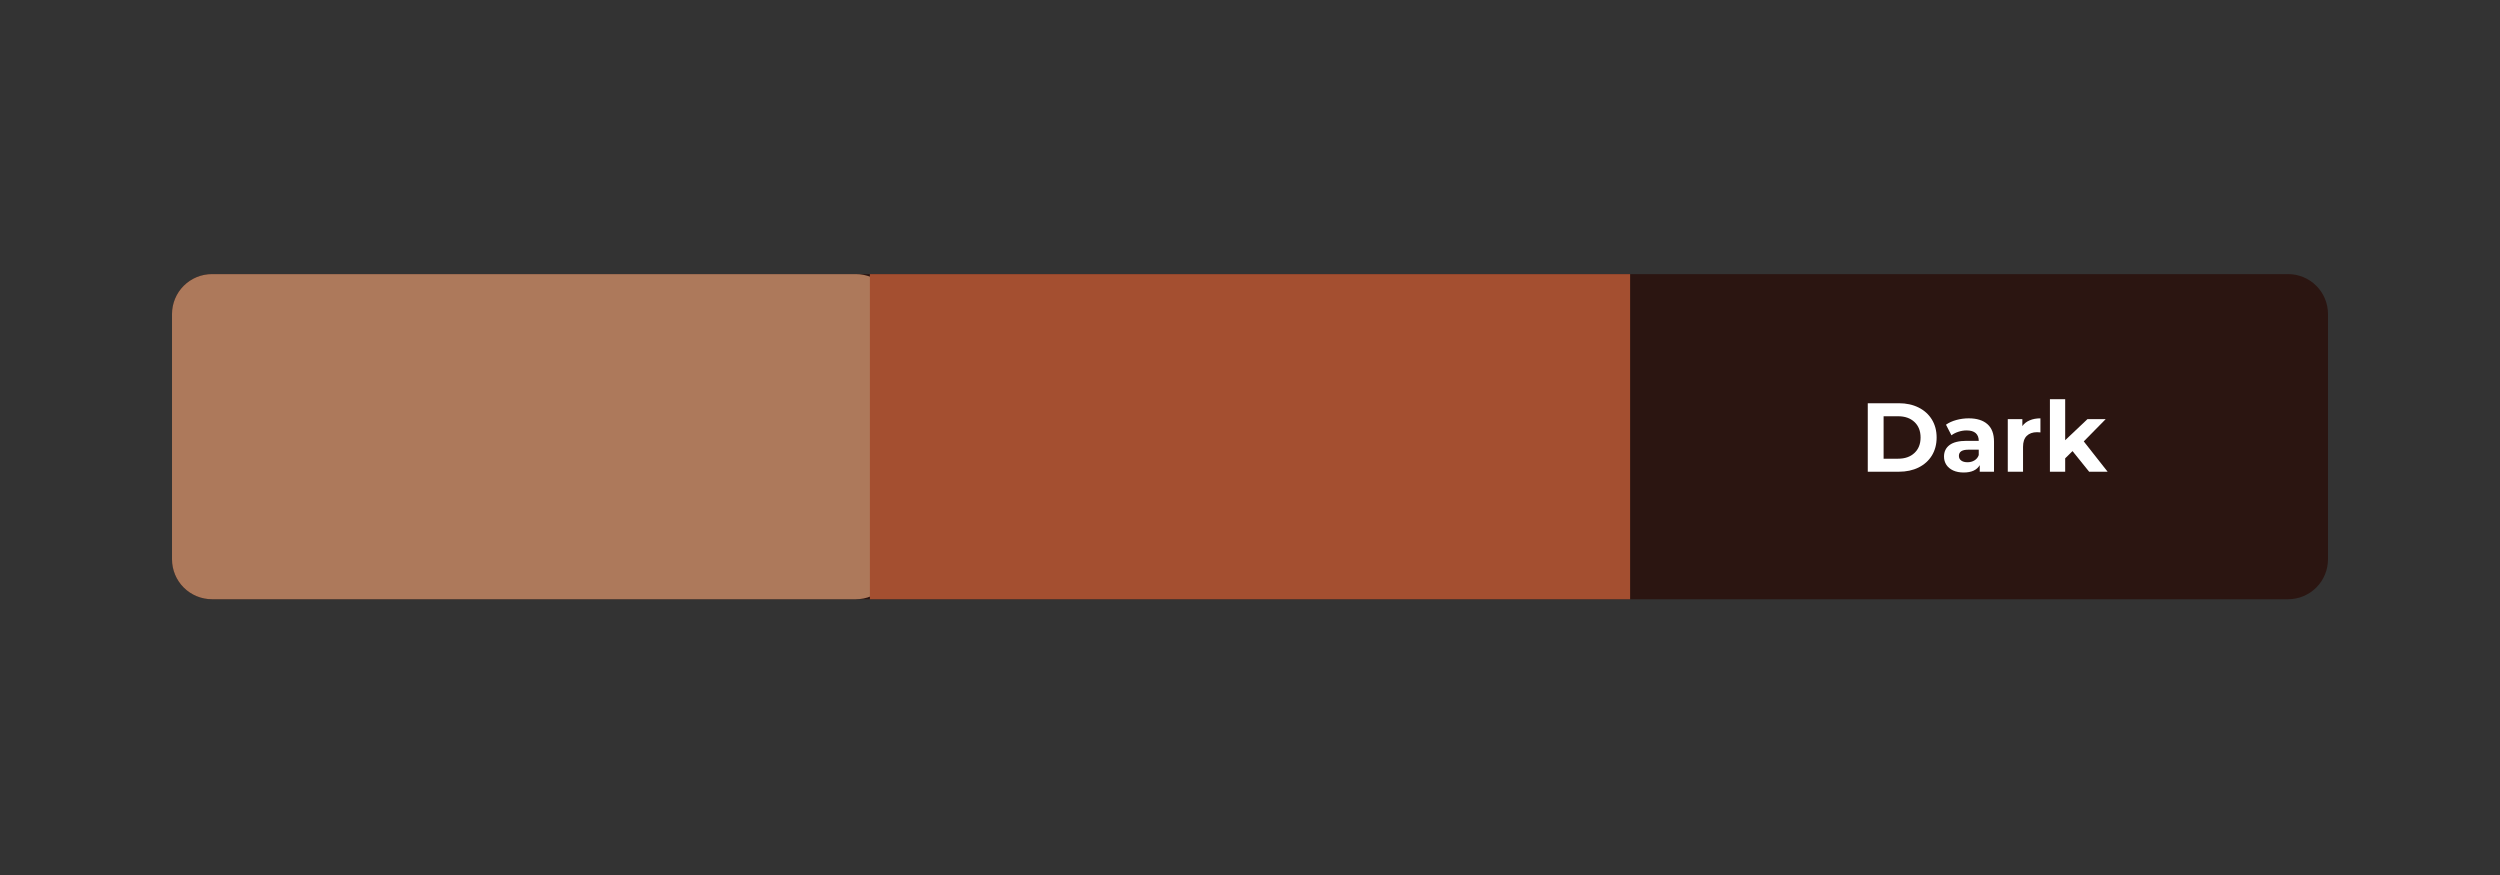
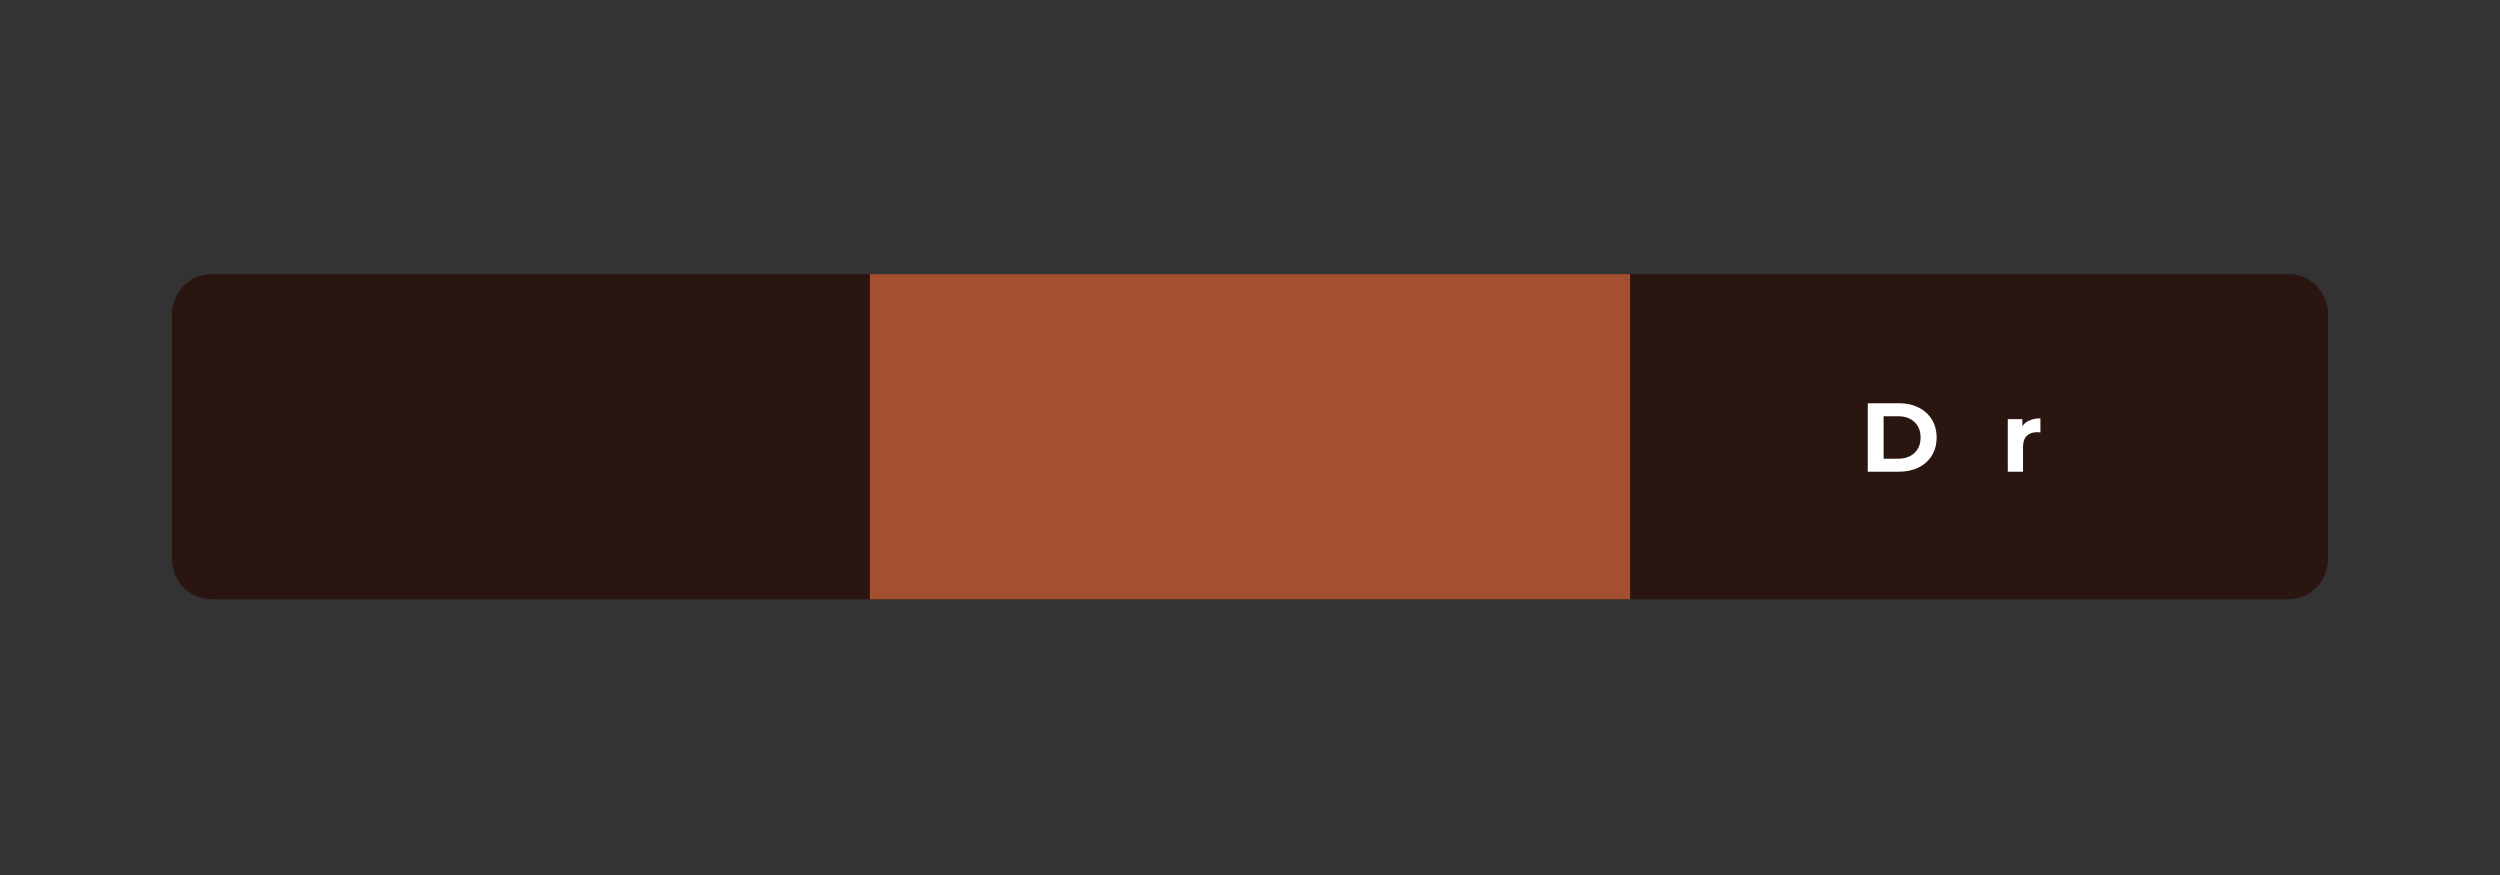
<svg xmlns="http://www.w3.org/2000/svg" width="1000" viewBox="0 0 750 262.5" height="350" preserveAspectRatio="xMidYMid meet">
  <rect x="0" y="0" width="750" height="262.5" fill="#333333" stroke="none" />
  <defs>
    <g />
    <clipPath id="b61d2de4d2">
      <path d="M 51.602 82.23 L 698.566 82.23 L 698.566 179.77 L 51.602 179.77 Z M 51.602 82.23 " clip-rule="nonzero" />
    </clipPath>
    <clipPath id="880d34ae79">
      <path d="M 63.578 82.23 L 686.422 82.23 C 689.598 82.23 692.645 83.492 694.891 85.738 C 697.137 87.984 698.398 91.031 698.398 94.207 L 698.398 167.793 C 698.398 170.969 697.137 174.016 694.891 176.262 C 692.645 178.508 689.598 179.77 686.422 179.77 L 63.578 179.77 C 60.402 179.77 57.355 178.508 55.109 176.262 C 52.863 174.016 51.602 170.969 51.602 167.793 L 51.602 94.207 C 51.602 91.031 52.863 87.984 55.109 85.738 C 57.355 83.492 60.402 82.23 63.578 82.23 Z M 63.578 82.23 " clip-rule="nonzero" />
    </clipPath>
    <clipPath id="b4579e3804">
      <path d="M 51.602 82.23 L 268.781 82.23 L 268.781 179.77 L 51.602 179.77 Z M 51.602 82.23 " clip-rule="nonzero" />
    </clipPath>
    <clipPath id="c1d6c0b856">
-       <path d="M 63.578 82.23 L 256.758 82.23 C 259.938 82.23 262.98 83.492 265.227 85.738 C 267.473 87.984 268.734 91.031 268.734 94.207 L 268.734 167.793 C 268.734 170.969 267.473 174.016 265.227 176.262 C 262.98 178.508 259.938 179.77 256.758 179.77 L 63.578 179.77 C 60.402 179.77 57.355 178.508 55.109 176.262 C 52.863 174.016 51.602 170.969 51.602 167.793 L 51.602 94.207 C 51.602 91.031 52.863 87.984 55.109 85.738 C 57.355 83.492 60.402 82.23 63.578 82.23 Z M 63.578 82.23 " clip-rule="nonzero" />
-     </clipPath>
+       </clipPath>
    <clipPath id="29c40ff8be">
      <path d="M 260.965 82.23 L 489.035 82.23 L 489.035 179.77 L 260.965 179.77 Z M 260.965 82.23 " clip-rule="nonzero" />
    </clipPath>
  </defs>
  <g clip-path="url(#b61d2de4d2)">
    <g clip-path="url(#880d34ae79)">
      <path fill="#2b1511" d="M 51.602 82.23 L 698.566 82.23 L 698.566 179.77 L 51.602 179.77 Z M 51.602 82.23 " fill-opacity="1" fill-rule="nonzero" />
    </g>
  </g>
  <g clip-path="url(#b4579e3804)">
    <g clip-path="url(#c1d6c0b856)">
      <path fill="#ad795b" d="M 51.602 82.23 L 268.781 82.23 L 268.781 179.77 L 51.602 179.77 Z M 51.602 82.23 " fill-opacity="1" fill-rule="nonzero" />
    </g>
  </g>
  <g clip-path="url(#29c40ff8be)">
-     <path fill="#a44f30" d="M 260.965 82.23 L 489.191 82.23 L 489.191 179.77 L 260.965 179.77 Z M 260.965 82.23 " fill-opacity="1" fill-rule="nonzero" />
+     <path fill="#a44f30" d="M 260.965 82.23 L 489.191 82.23 L 489.191 179.77 L 260.965 179.77 Z " fill-opacity="1" fill-rule="nonzero" />
  </g>
  <g fill="#ffffff" fill-opacity="1">
    <g transform="translate(557.893, 141.517)">
      <g>
        <path d="M 2.438 -20.547 L 11.766 -20.547 C 13.992 -20.547 15.961 -20.117 17.672 -19.266 C 19.391 -18.41 20.723 -17.207 21.672 -15.656 C 22.617 -14.113 23.094 -12.316 23.094 -10.266 C 23.094 -8.211 22.617 -6.41 21.672 -4.859 C 20.723 -3.316 19.391 -2.117 17.672 -1.266 C 15.961 -0.422 13.992 0 11.766 0 L 2.438 0 Z M 11.531 -3.906 C 13.582 -3.906 15.219 -4.477 16.438 -5.625 C 17.664 -6.77 18.281 -8.316 18.281 -10.266 C 18.281 -12.223 17.664 -13.773 16.438 -14.922 C 15.219 -16.066 13.582 -16.641 11.531 -16.641 L 7.188 -16.641 L 7.188 -3.906 Z M 11.531 -3.906 " />
      </g>
    </g>
  </g>
  <g fill="#ffffff" fill-opacity="1">
    <g transform="translate(582.124, 141.517)">
      <g>
-         <path d="M 8.484 -16.016 C 10.922 -16.016 12.797 -15.43 14.109 -14.266 C 15.422 -13.109 16.078 -11.359 16.078 -9.016 L 16.078 0 L 11.797 0 L 11.797 -1.969 C 10.93 -0.5 9.328 0.234 6.984 0.234 C 5.773 0.234 4.723 0.031 3.828 -0.375 C 2.941 -0.789 2.258 -1.359 1.781 -2.078 C 1.312 -2.805 1.078 -3.629 1.078 -4.547 C 1.078 -6.016 1.629 -7.164 2.734 -8 C 3.848 -8.844 5.555 -9.266 7.859 -9.266 L 11.5 -9.266 C 11.5 -10.266 11.195 -11.035 10.594 -11.578 C 9.988 -12.117 9.078 -12.391 7.859 -12.391 C 7.023 -12.391 6.203 -12.254 5.391 -11.984 C 4.578 -11.723 3.883 -11.367 3.312 -10.922 L 1.672 -14.109 C 2.535 -14.723 3.566 -15.191 4.766 -15.516 C 5.973 -15.848 7.211 -16.016 8.484 -16.016 Z M 8.125 -2.844 C 8.906 -2.844 9.598 -3.023 10.203 -3.391 C 10.816 -3.754 11.25 -4.285 11.5 -4.984 L 11.5 -6.609 L 8.359 -6.609 C 6.484 -6.609 5.547 -5.988 5.547 -4.75 C 5.547 -4.164 5.773 -3.703 6.234 -3.359 C 6.691 -3.016 7.32 -2.844 8.125 -2.844 Z M 8.125 -2.844 " />
-       </g>
+         </g>
    </g>
  </g>
  <g fill="#ffffff" fill-opacity="1">
    <g transform="translate(600.223, 141.517)">
      <g>
        <path d="M 6.484 -13.703 C 7.035 -14.461 7.773 -15.035 8.703 -15.422 C 9.629 -15.816 10.695 -16.016 11.906 -16.016 L 11.906 -11.797 C 11.406 -11.836 11.066 -11.859 10.891 -11.859 C 9.578 -11.859 8.547 -11.488 7.797 -10.75 C 7.055 -10.02 6.688 -8.922 6.688 -7.453 L 6.688 0 L 2.109 0 L 2.109 -15.781 L 6.484 -15.781 Z M 6.484 -13.703 " />
      </g>
    </g>
  </g>
  <g fill="#ffffff" fill-opacity="1">
    <g transform="translate(612.866, 141.517)">
      <g>
-         <path d="M 8.891 -6.188 L 6.688 -4.016 L 6.688 0 L 2.109 0 L 2.109 -21.766 L 6.688 -21.766 L 6.688 -9.453 L 13.375 -15.781 L 18.844 -15.781 L 12.266 -9.094 L 19.422 0 L 13.875 0 Z M 8.891 -6.188 " />
-       </g>
+         </g>
    </g>
  </g>
</svg>